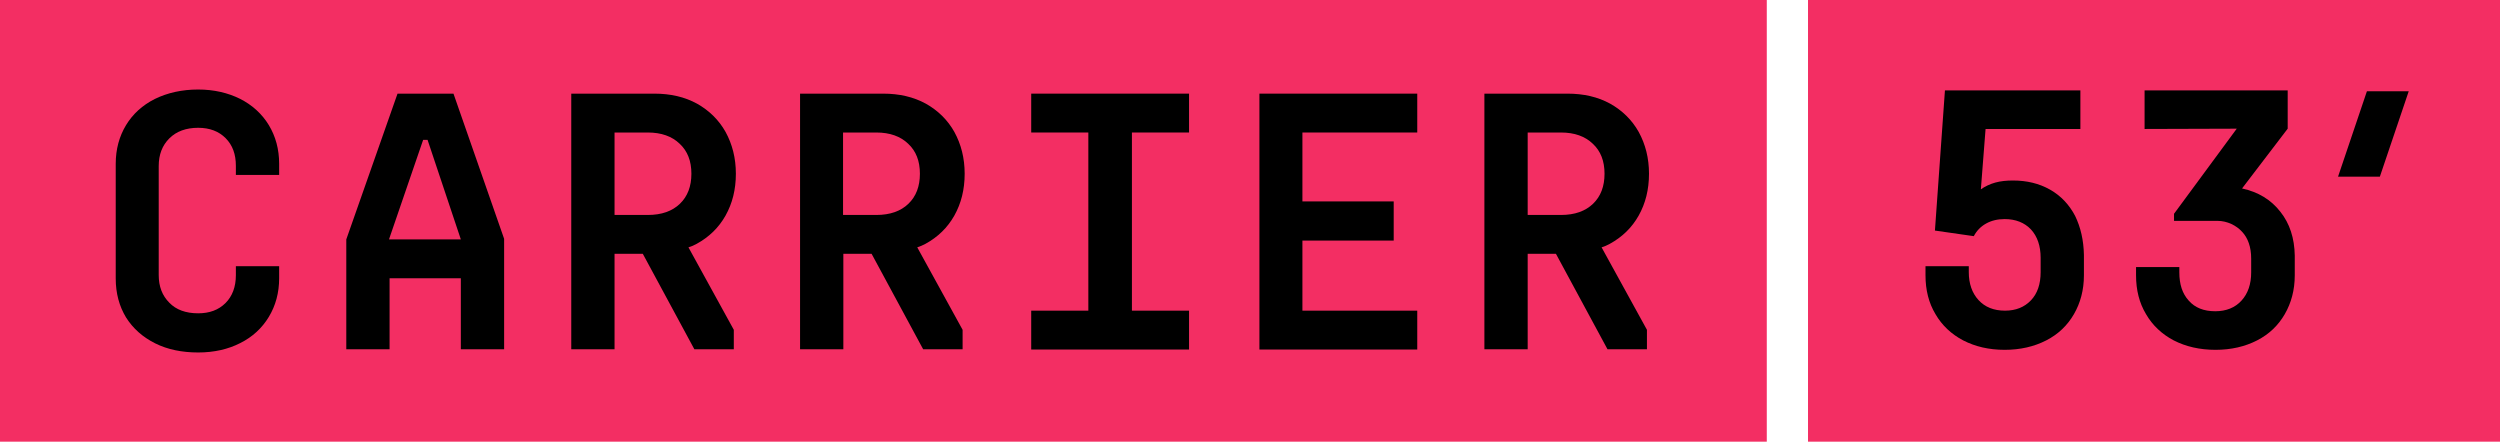
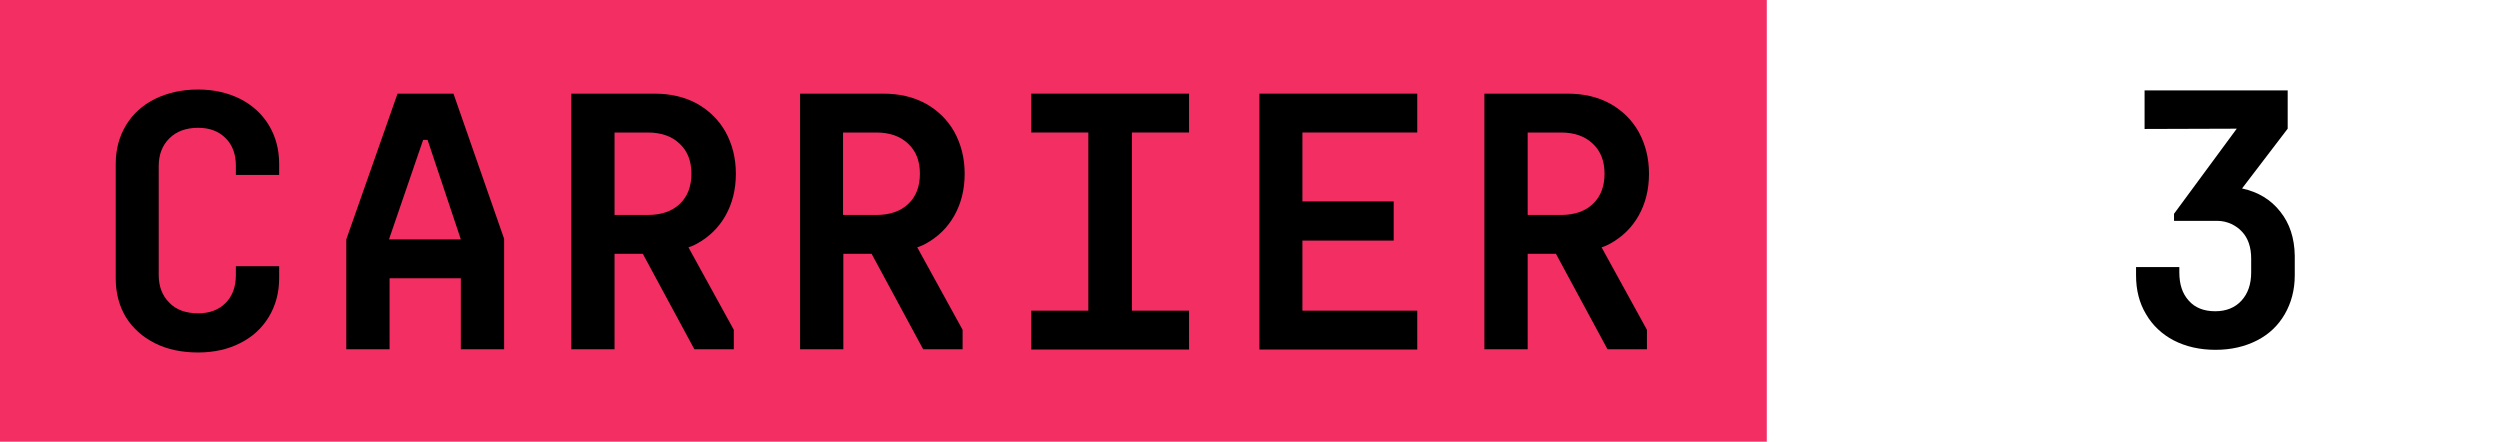
<svg xmlns="http://www.w3.org/2000/svg" version="1.1" id="Layer_1" x="0px" y="0px" viewBox="0 0 849 150" style="enable-background:new 0 0 849 150;" xml:space="preserve">
  <style type="text/css">
	.st0{display:none;}
	.st1{display:inline;fill-rule:evenodd;clip-rule:evenodd;fill:#F32E63;}
	.st2{fill:#F32E63;}
</style>
  <g id="Layer_1_00000124847205729769299990000014625773070899562127_" class="st0">
    <path class="st1" d="M614,150V0h235v150H614z M707.7,86.7c0-15.2-9.7-25.3-24.1-25.3c-4.4,0-8.1,1-10.9,3.1l1.6-20.5h32.3V30.7   h-46.1l-3.4,47.7l13.2,1.9c2.1-3.8,5.7-5.8,10.5-5.8c7.3,0,12.2,4.9,12.2,13.2v4.8c0,8.2-4.9,13.1-12.1,13.1   c-7.8,0-12.3-5.4-12.3-13.1v-2.1h-14.7v3.1c0,15,10.7,25.3,26.9,25.3s26.9-10.3,26.9-25.3L707.7,86.7L707.7,86.7z M779.2,86.8   c0-11.9-6.7-20.4-17.8-22.8l15.5-20.3v-13h-48.7v13.1l31.3-0.1l-21.3,29V75l14.8,0c7.3,0.5,11.5,5.2,11.5,12.8v4.7   c0,8.2-4.9,13.1-12.2,13.2c-7.9,0-12.3-5.5-12.3-13.2v-1.8h-14.7v2.9c0,15,10.8,25.3,27,25.3c16.1,0,26.9-10.3,26.9-25.3V86.8z    M803.8,31L794,60h14.2l9.8-29H803.8z M0,0h600v150H0V0z M504.1,118.7h14.7V86.2h9.6l17.6,32.5h13.5v-6.6L544,84   c9.9-3.9,16.1-13,16.1-25.1c0-16.3-11.1-27.2-27.7-27.2h-28.3L504.1,118.7L504.1,118.7z M427.7,118.7h53.7v-13.2h-39V81.7h31V68.3   h-31V44.9h39V31.7h-53.7V118.7z M350.2,44.9h19.5v60.5h-19.5v13.2h53.7v-13.2h-19.4V44.9h19.4V31.7h-53.7V44.9z M271.5,118.7h14.7   V86.2h9.6l17.6,32.5h13.5v-6.6l-15.4-28c9.9-3.9,16.1-13,16.1-25.1c0-16.3-11.1-27.2-27.7-27.2h-28.3v86.9H271.5z M194,118.7h14.7   V86.2h9.6l17.6,32.5h13.5v-6.6l-15.4-28c9.9-3.9,16.1-13,16.1-25.1c0-16.3-11.1-27.2-27.7-27.2H194V118.7z M117.6,118.7h14.7V94.5   h24.3v24.2h14.7V81.1l-17.2-49.4h-19.2l-17.3,49.6C117.6,81.3,117.6,118.7,117.6,118.7z M39.2,94.6c0,15.2,11.5,25.2,28,25.2   s27.6-10.4,27.6-25.2v-4.1H80.1v3.1c0,8-5.2,13-12.9,13c-8.6,0-13.5-5.5-13.5-13v-37c0-7.5,4.9-13,13.5-13c7.6,0,12.9,5,12.9,13   v3.1h14.7v-4.1c0-14.8-11.1-25.2-27.6-25.2c-16.9,0-28,10.4-28,25.2C39.2,55.6,39.2,94.6,39.2,94.6z M145.3,47.5l11.3,33.9h-24.4   l11.6-33.9H145.3z M234.8,59c0,8.5-5.5,14-14.8,14h-11.3V45H220C229,44.9,234.8,50.2,234.8,59z M312.3,59c0,8.5-5.5,14-14.8,14   h-11.3V45h11.3C306.5,44.9,312.3,50.2,312.3,59z M544.9,59c0,8.5-5.5,14-14.8,14h-11.3V45h11.3C539.1,44.9,544.9,50.2,544.9,59z" />
  </g>
  <g id="Layer_3">
    <rect class="st2" width="600" height="150" />
  </g>
  <g id="Layer_4">
-     <rect x="614" class="st2" width="235" height="150" />
-   </g>
+     </g>
  <g id="Layer_2_00000084498998486777015320000011101300933773202846_">
    <g>
-       <polygon points="803.8,31 794,60 808.2,60 818,31   " />
-     </g>
+       </g>
  </g>
  <g id="Layer_5">
    <path d="M774.4,71.9c-3.2-4.1-7.5-6.7-13-7.9l15.5-20.3v-13h-48.6v13.1l31.3-0.1l-21.3,28.9V75h11.4h3.3c3.4,0,6.5,1.6,8.4,3.7   c2,2.1,3.1,5.2,3.1,9.1v4.7c0,4-1.1,7.2-3.3,9.6s-5.2,3.6-8.9,3.6c-3.9,0-6.9-1.2-9-3.6c-2.2-2.4-3.2-5.6-3.2-9.6v-1.8h-14.7v2.8   c0,5,1.1,9.4,3.4,13.2c2.2,3.8,5.4,6.8,9.4,8.9c4.1,2.1,8.8,3.2,14.2,3.2c5.3,0,10-1.1,14.1-3.2s7.2-5.1,9.4-8.9s3.4-8.2,3.4-13.2   v-6.7C779.2,80.9,777.6,75.9,774.4,71.9z" />
  </g>
  <g id="Layer_6">
-     <path d="M704.7,73.3c-2-3.8-4.8-6.8-8.5-8.9s-7.9-3.1-12.6-3.1c-2.2,0-4.2,0.2-6,0.7s-3.5,1.3-4.9,2.3l1.6-20.5h32.2V30.7h-31.2   h-4.6h-10.2l-3.4,47.6l13.2,1.9c1-1.9,2.4-3.3,4.2-4.3s3.9-1.5,6.3-1.5c3.7,0,6.7,1.2,8.9,3.5c2.2,2.4,3.3,5.6,3.3,9.7V90v2.4   c0,4.1-1.1,7.3-3.3,9.6c-2.2,2.3-5.1,3.5-8.8,3.5c-3.8,0-6.8-1.2-9-3.6s-3.3-5.6-3.3-9.5v-2h-14.7v3.1c0,5,1.1,9.4,3.4,13.2   c2.2,3.8,5.4,6.8,9.4,8.9c4.1,2.1,8.7,3.2,14.1,3.2c5.3,0,10-1.1,14.1-3.2s7.2-5.1,9.4-8.9s3.4-8.2,3.4-13.2V90v-3.4   C707.6,81.6,706.6,77.2,704.7,73.3z" />
-   </g>
+     </g>
  <g id="Layer_7">
    <path d="M546.7,82.8c4.2-2.3,7.5-5.5,9.8-9.6S560,64.4,560,59c0-5.3-1.2-10-3.5-14.2c-2.3-4.1-5.6-7.3-9.7-9.6   c-4.2-2.3-9-3.4-14.5-3.4h-13.5h-14.7v86.8h14.7V86.2h9.6l17.5,32.4h13.4V112l-15.4-28C544.9,83.7,545.8,83.3,546.7,82.8z    M518.8,73V45h11.3c4.6,0,8.2,1.3,10.8,3.8c2.7,2.5,4,5.9,4,10.2s-1.3,7.7-3.9,10.2s-6.2,3.8-10.9,3.8H518.8z" />
  </g>
  <g id="Layer_8">
    <polygon points="481.3,45 481.3,31.8 442.3,31.8 427.7,31.8 427.7,118.7 442.3,118.7 481.3,118.7 481.3,105.5 442.3,105.5    442.3,81.7 473.3,81.7 473.3,68.4 442.3,68.4 442.3,45  " />
  </g>
  <g id="Layer_9">
    <polygon points="403.8,45 403.8,31.8 350.2,31.8 350.2,45 369.6,45 369.6,105.5 350.2,105.5 350.2,118.7 403.8,118.7 403.8,105.5    384.4,105.5 384.4,45  " />
  </g>
  <g id="Layer_10">
    <path d="M314.3,82.8c4.2-2.3,7.5-5.5,9.8-9.6s3.5-8.8,3.5-14.2c0-5.3-1.2-10-3.5-14.2c-2.3-4.1-5.6-7.3-9.7-9.6   c-4.2-2.3-9-3.4-14.5-3.4h-13.5h-14.7v86.8h14.7V86.2h9.6l17.5,32.4h13.4V112l-15.4-28C312.4,83.7,313.4,83.3,314.3,82.8z    M286.3,73V45h11.3c4.6,0,8.2,1.3,10.8,3.8c2.7,2.5,4,5.9,4,10.2s-1.3,7.7-3.9,10.2s-6.2,3.8-10.9,3.8H286.3z" />
  </g>
  <g id="Layer_11">
    <path d="M236.6,82.8c4.2-2.3,7.5-5.5,9.8-9.6s3.5-8.8,3.5-14.2c0-5.3-1.2-10-3.5-14.2c-2.3-4.1-5.6-7.3-9.7-9.6   c-4.2-2.3-9-3.4-14.5-3.4h-13.5H194v86.8h14.7V86.2h9.6l17.5,32.4h13.4V112l-15.4-28C234.8,83.7,235.7,83.3,236.6,82.8z M208.7,73   V45H220c4.6,0,8.2,1.3,10.8,3.8c2.7,2.5,4,5.9,4,10.2s-1.3,7.7-3.9,10.2c-2.6,2.5-6.2,3.8-10.9,3.8H208.7z" />
  </g>
  <g id="Layer_12">
    <path d="M154,31.8h-19l-17.4,49.5v37.3h14.7V94.5h24.2v24.1h14.7V94.5V81.1L154,31.8z M132.1,81.3l11.6-33.8h1.5l11.3,33.8H132.1z" />
  </g>
  <g id="Layer_13">
    <path d="M94.8,59.7v-4.1c0-4.9-1.2-9.3-3.5-13.1c-2.3-3.8-5.6-6.8-9.7-8.9c-4.2-2.1-9-3.2-14.3-3.2c-5.5,0-10.4,1.1-14.7,3.2   c-4.2,2.1-7.5,5.1-9.8,8.9c-2.3,3.8-3.5,8.2-3.5,13.1v39c0,5,1.2,9.4,3.5,13.2c2.4,3.8,5.7,6.7,9.9,8.8c4.2,2.1,9.1,3.1,14.6,3.1   c5.4,0,10.2-1.1,14.3-3.2c4.2-2.1,7.4-5.1,9.7-8.9c2.3-3.8,3.5-8.2,3.5-13.1v-4.1H80.1v3.1c0,3.9-1.2,7.1-3.5,9.4   c-2.4,2.4-5.5,3.5-9.3,3.5c-4.2,0-7.5-1.2-9.8-3.6c-2.4-2.4-3.6-5.5-3.6-9.4v-37c0-3.9,1.2-7,3.6-9.4c2.4-2.4,5.7-3.6,9.8-3.6   c3.9,0,7,1.2,9.3,3.5c2.4,2.4,3.5,5.5,3.5,9.4v3.1h14.7V59.7z" />
  </g>
</svg>